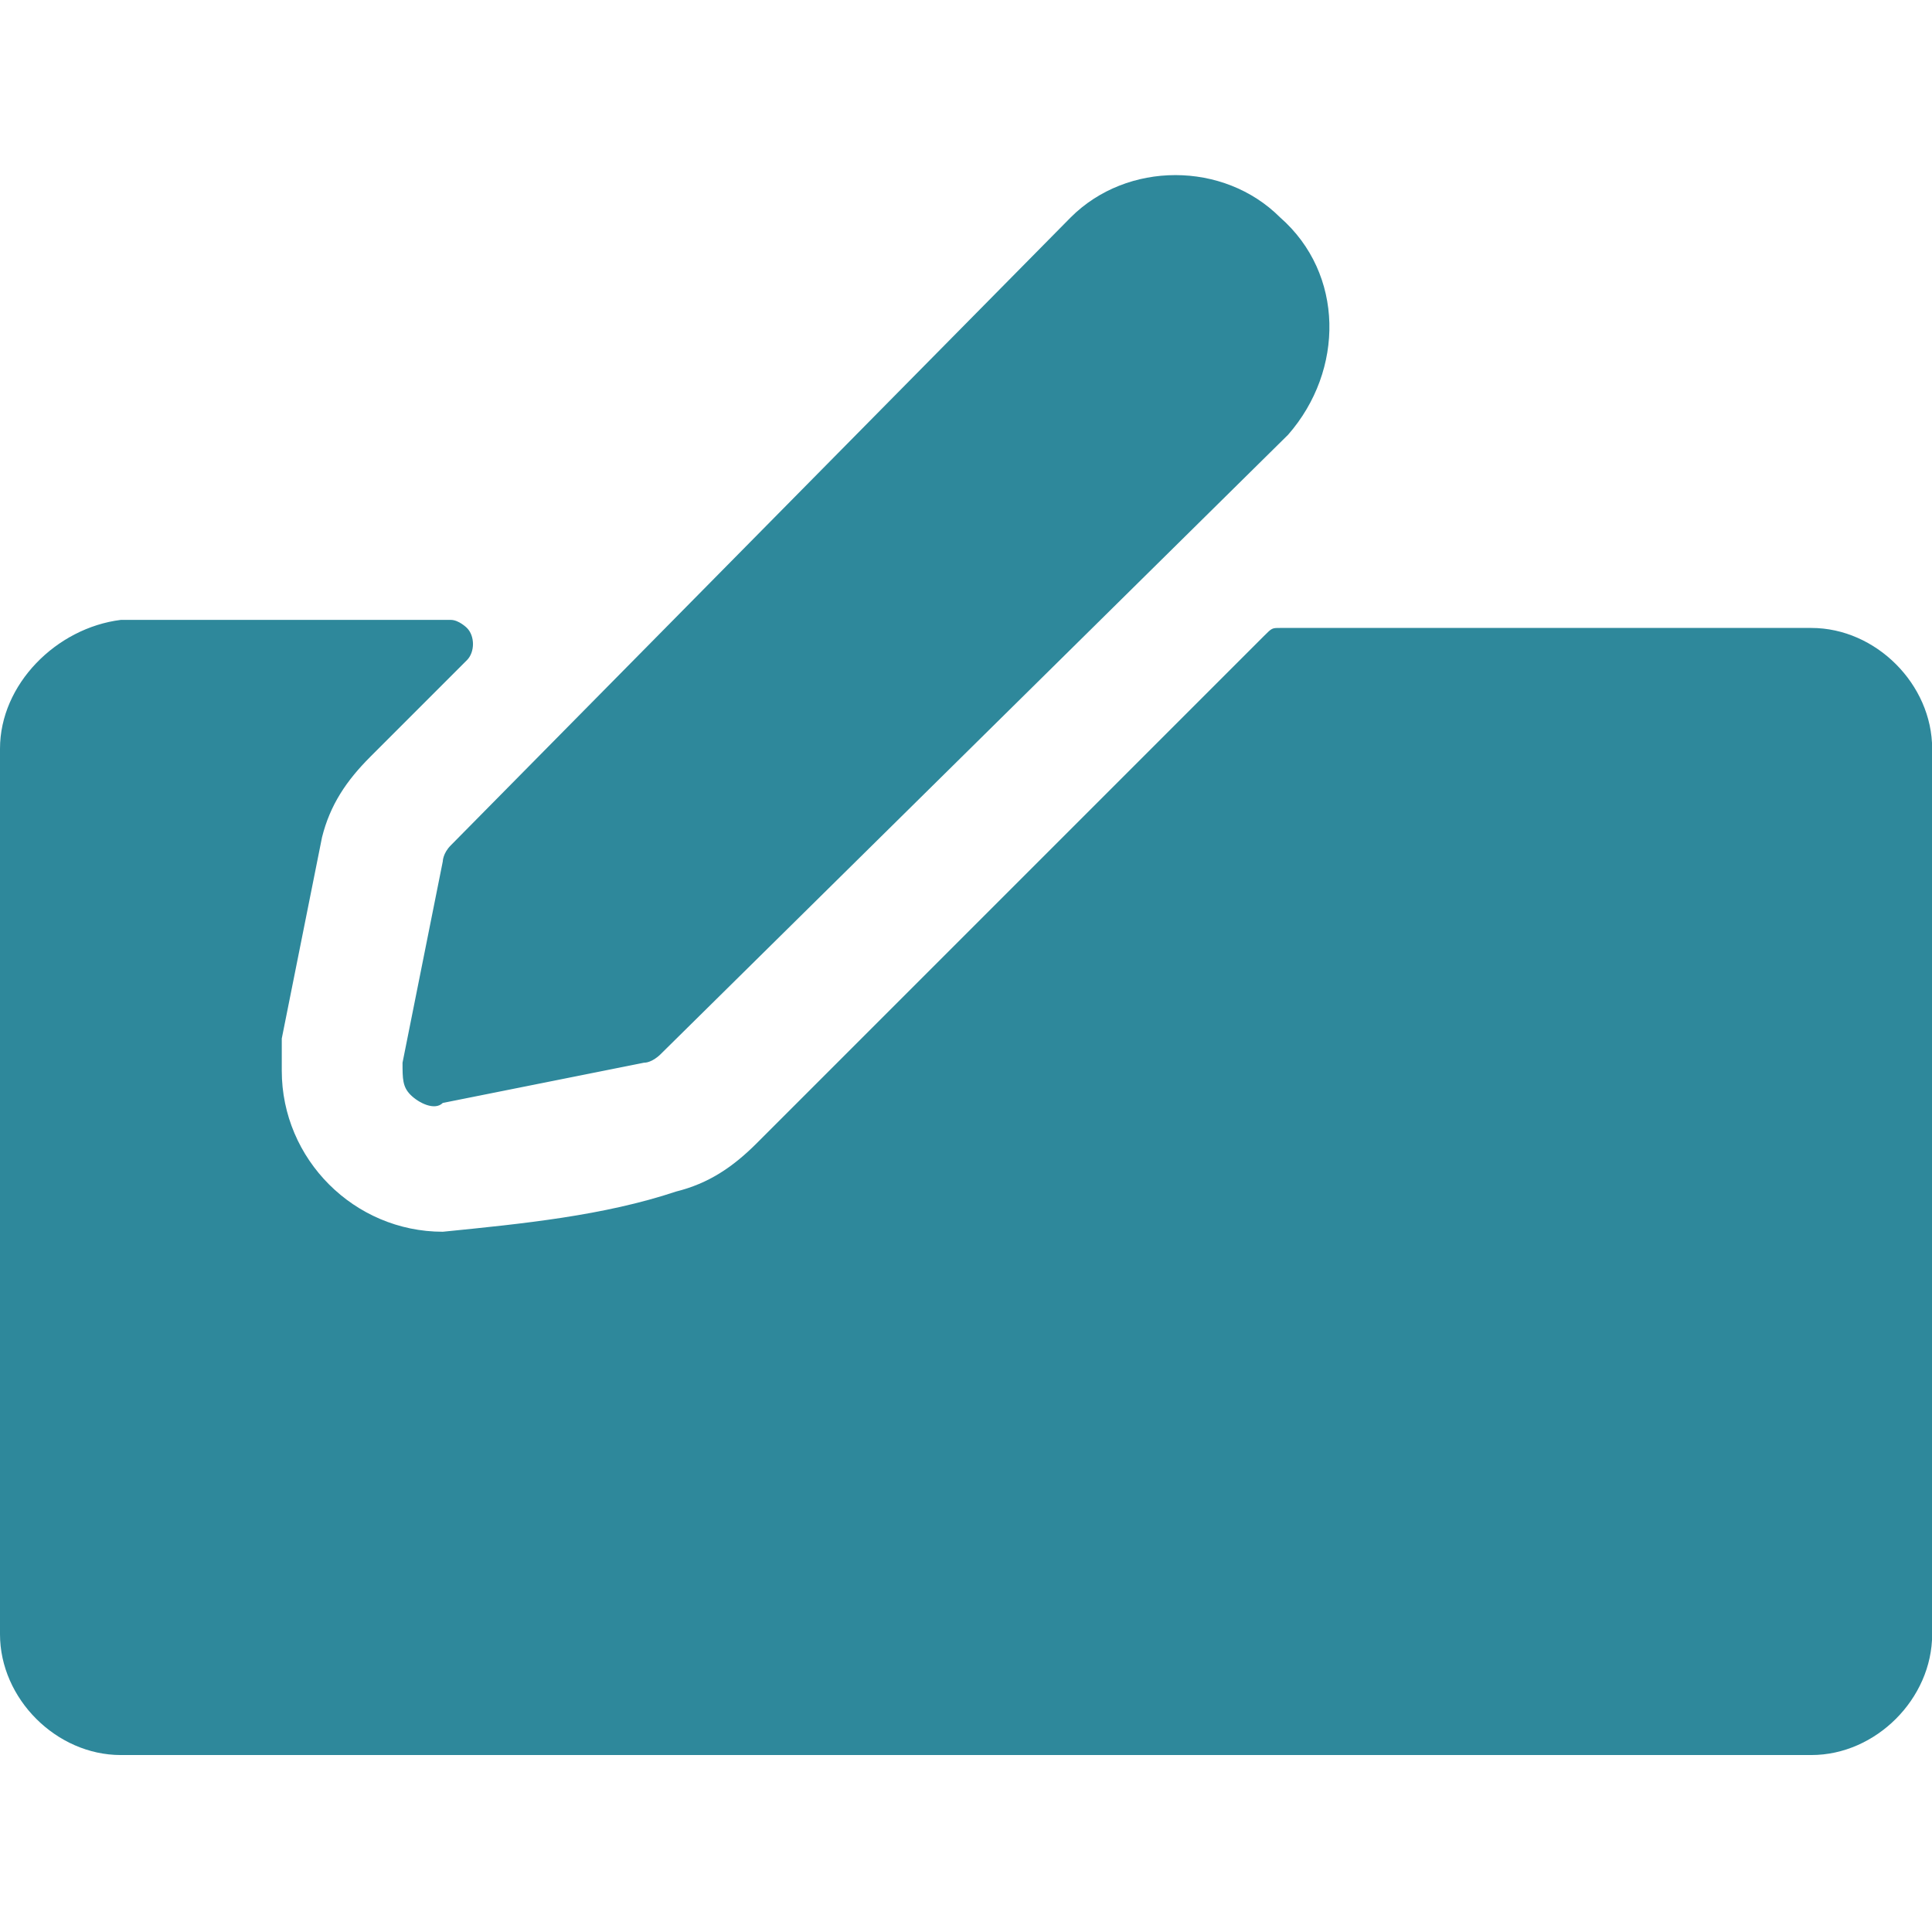
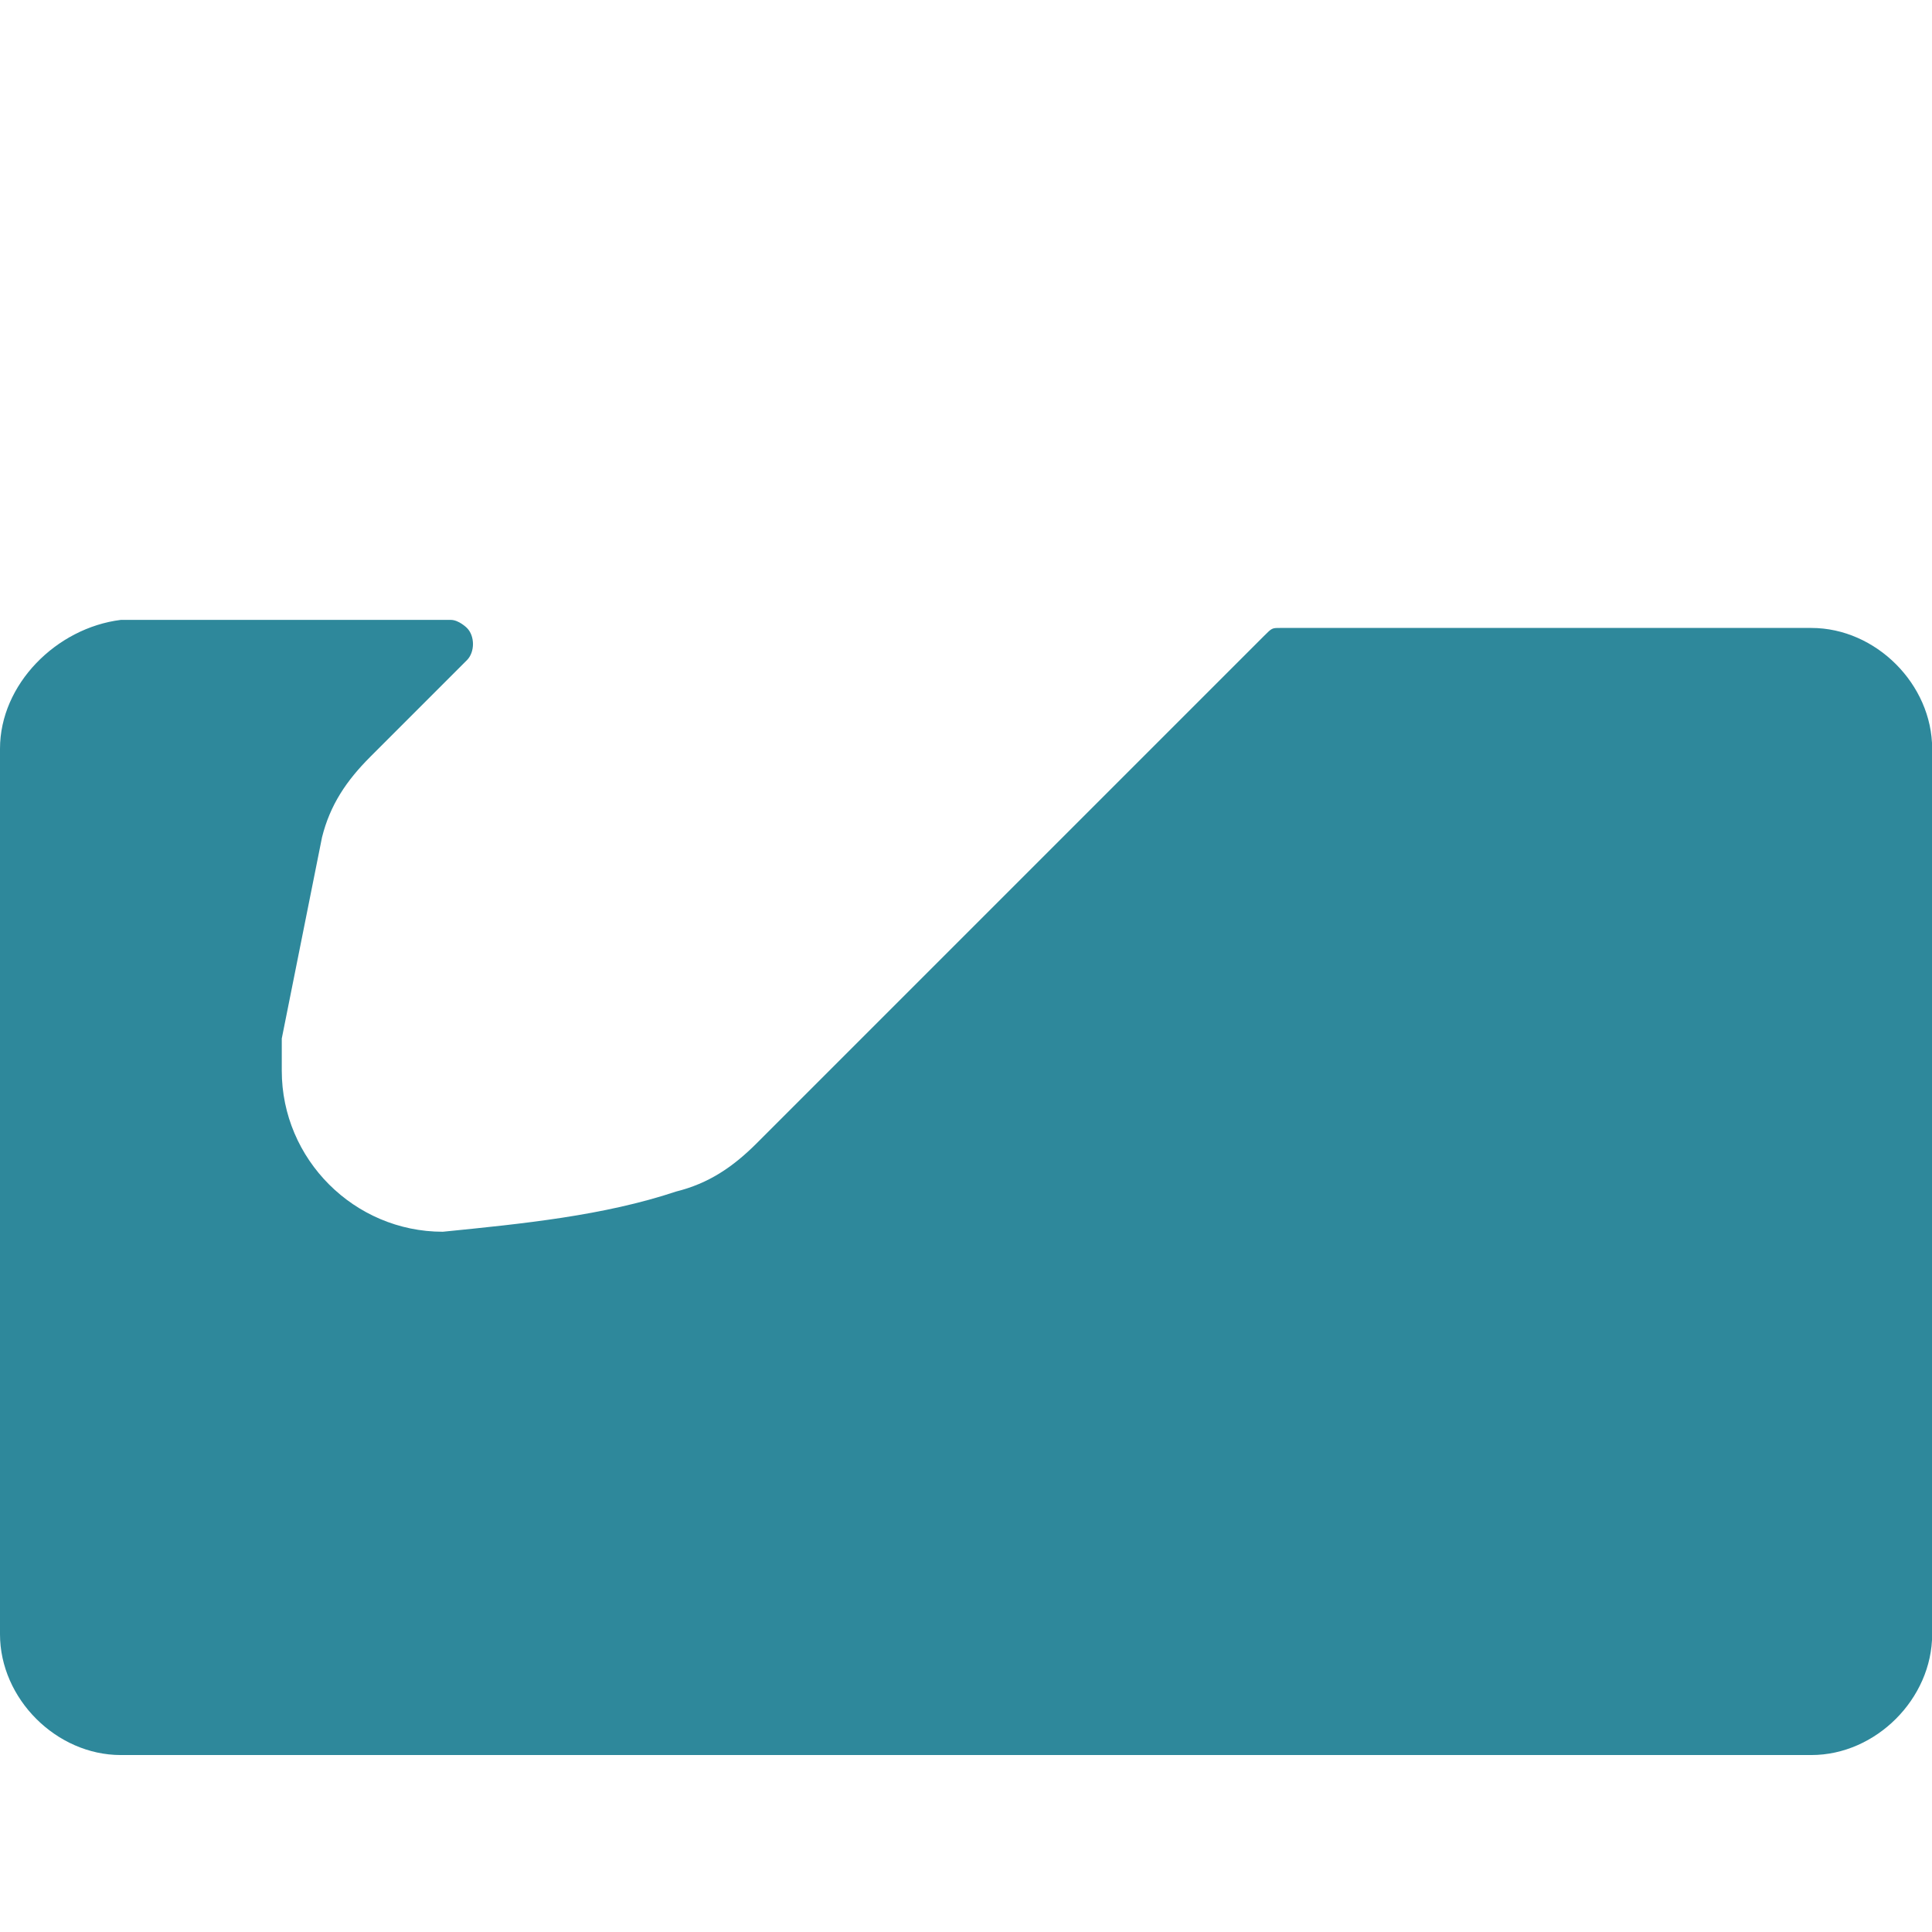
<svg xmlns="http://www.w3.org/2000/svg" version="1.1" id="Ebene_1" x="0px" y="0px" viewBox="0 0 100 100" style="enable-background:new 0 0 100 100;" xml:space="preserve">
  <style type="text/css">
	.st0{fill:#2E889B;}
</style>
  <g transform="matrix(4.167,0,0,4.167,0,0)">
    <g>
      <path class="st0" d="M24,9.3c0-0.8-0.7-1.5-1.5-1.5h-6.6c-0.1,0-0.1,0-0.2,0.1l-6.3,6.3c-0.3,0.3-0.6,0.5-1,0.6    c-0.9,0.3-1.9,0.4-2.9,0.5c-1.1,0-2-0.9-2-2c0-0.1,0-0.3,0-0.4L4,10.4c0.1-0.4,0.3-0.7,0.6-1l1.2-1.2c0.1-0.1,0.1-0.3,0-0.4    c0,0-0.1-0.1-0.2-0.1H1.5C0.7,7.8,0,8.5,0,9.3v11c0,0.8,0.7,1.5,1.5,1.5h21c0.8,0,1.5-0.7,1.5-1.5V9.3z" />
-       <path class="st0" d="M5.6,10.5c-0.1,0.1-0.1,0.2-0.1,0.2L5,13.2c0,0.2,0,0.3,0.1,0.4c0.1,0.1,0.3,0.2,0.4,0.1l2.5-0.5    c0.1,0,0.2-0.1,0.2-0.1l7.8-7.7c0.7-0.8,0.7-2-0.1-2.7c-0.7-0.7-1.9-0.7-2.6,0L5.6,10.5z" />
    </g>
  </g>
</svg>